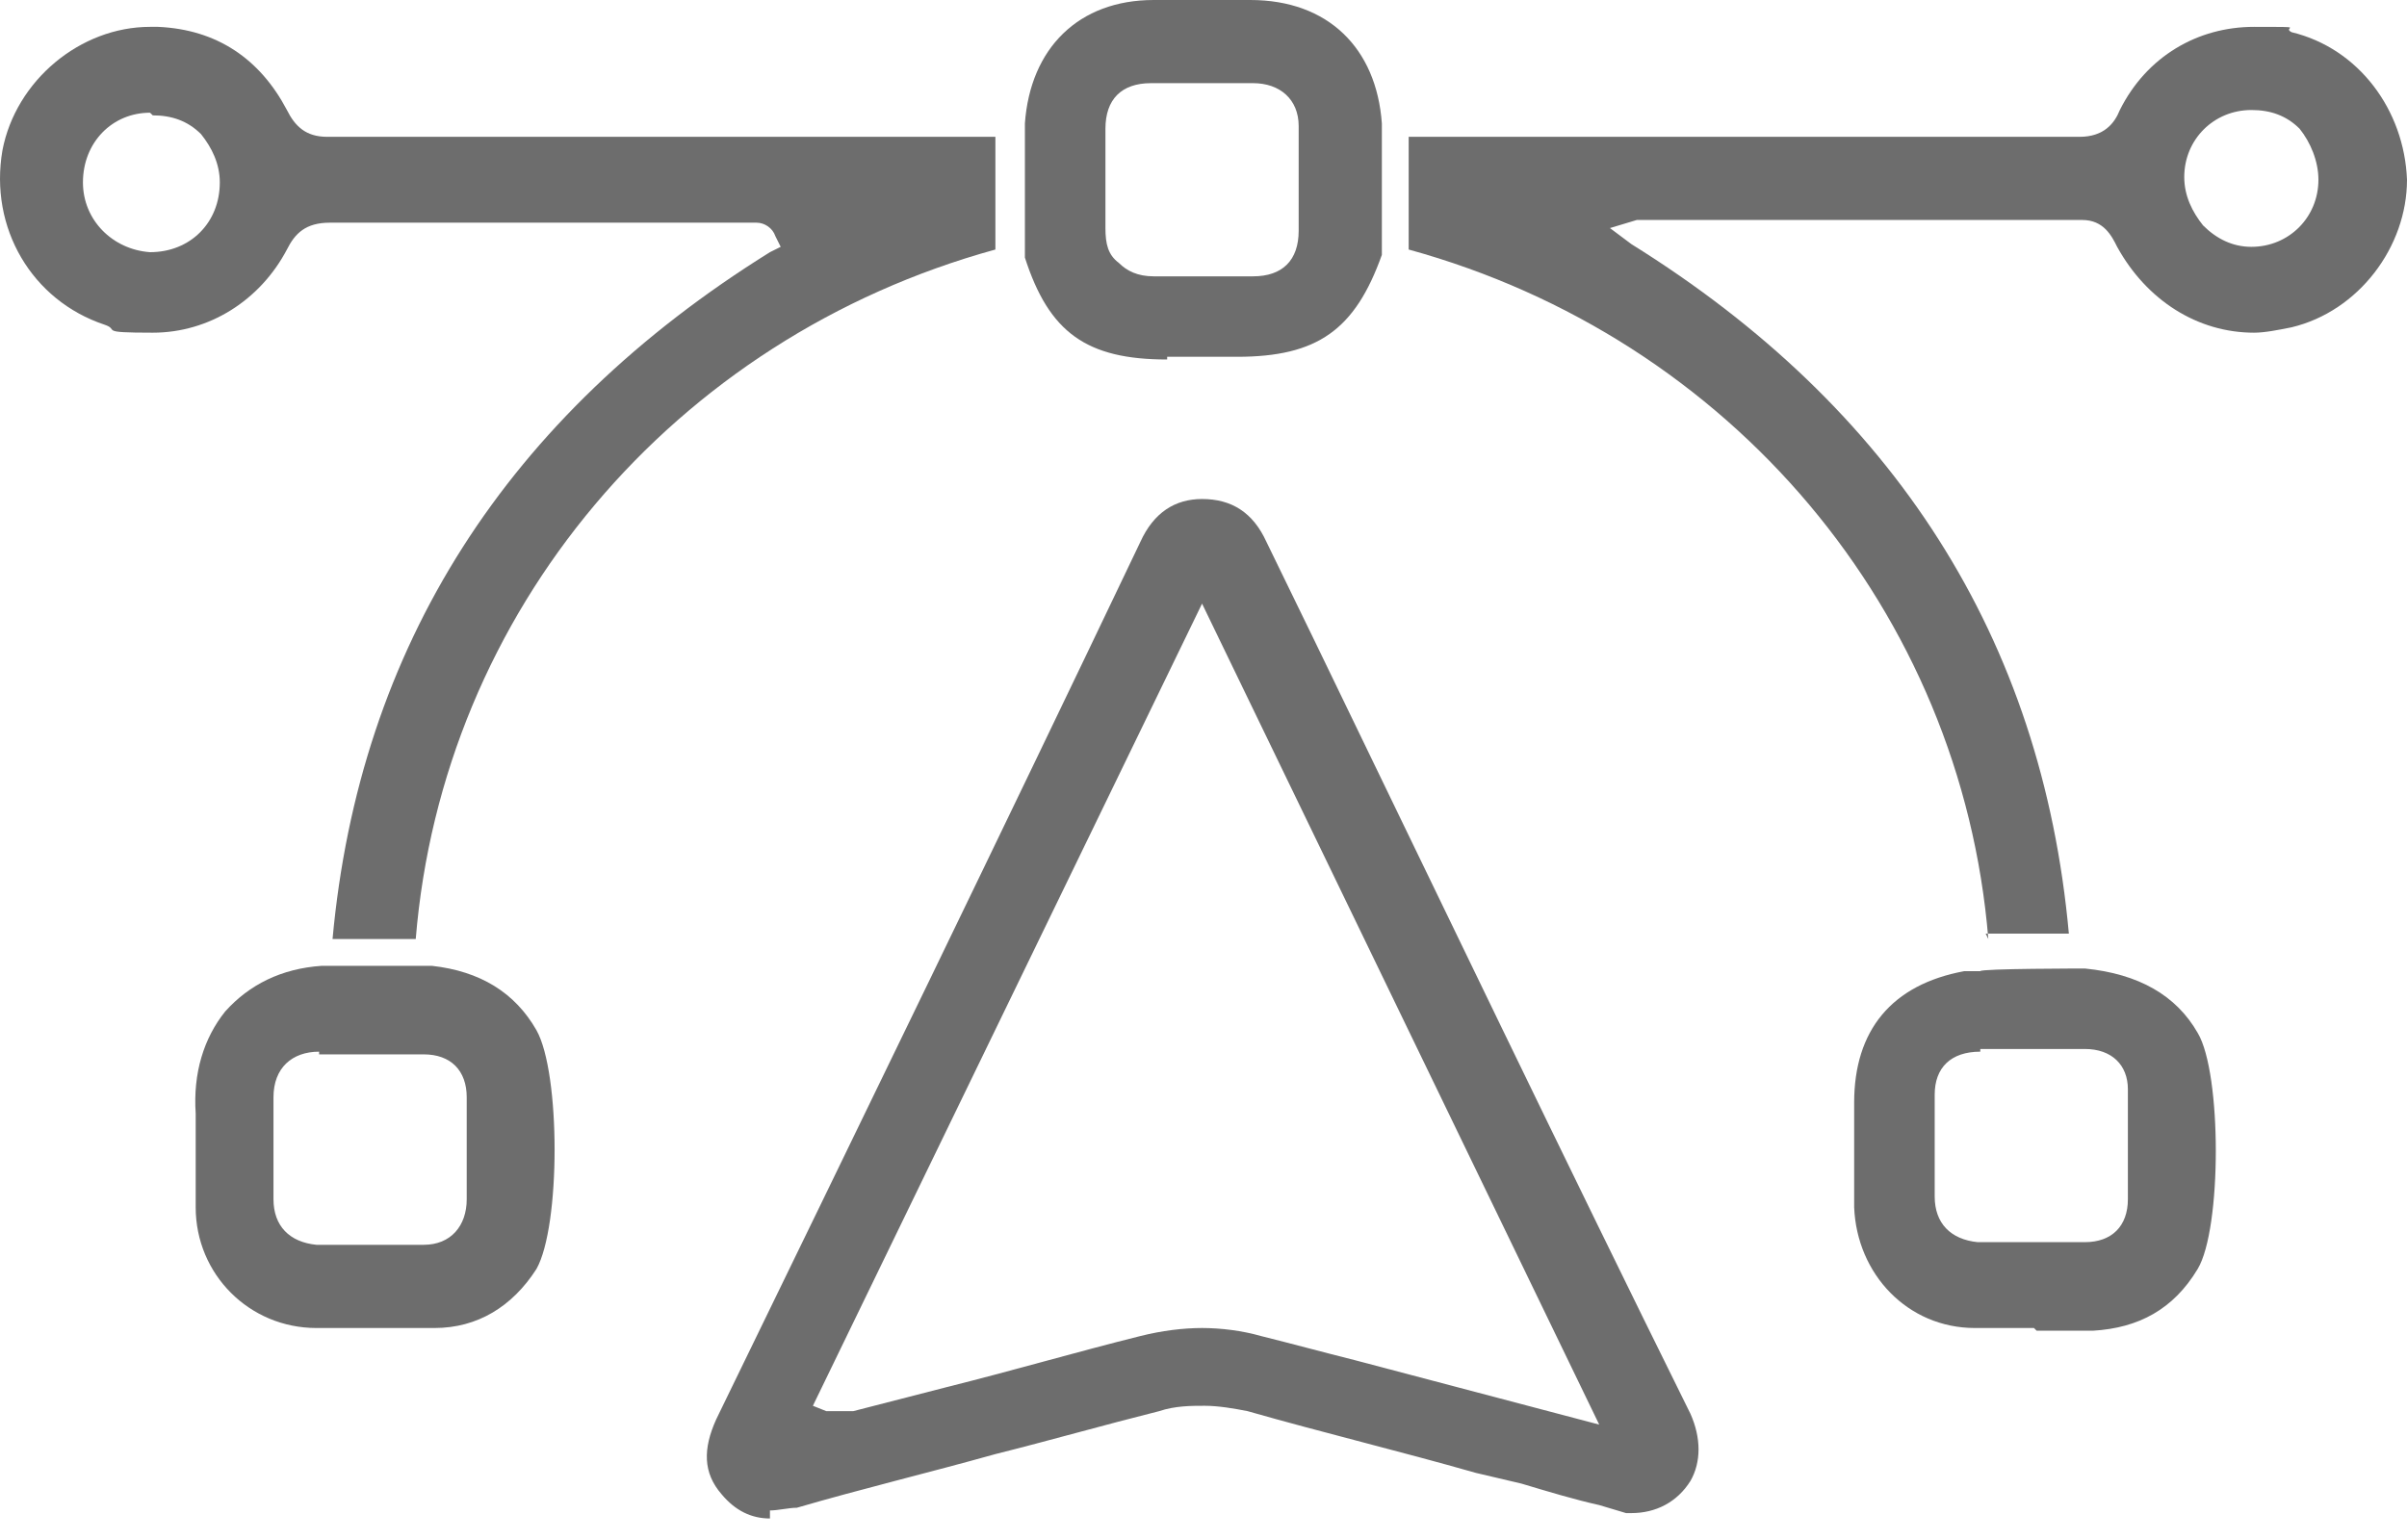
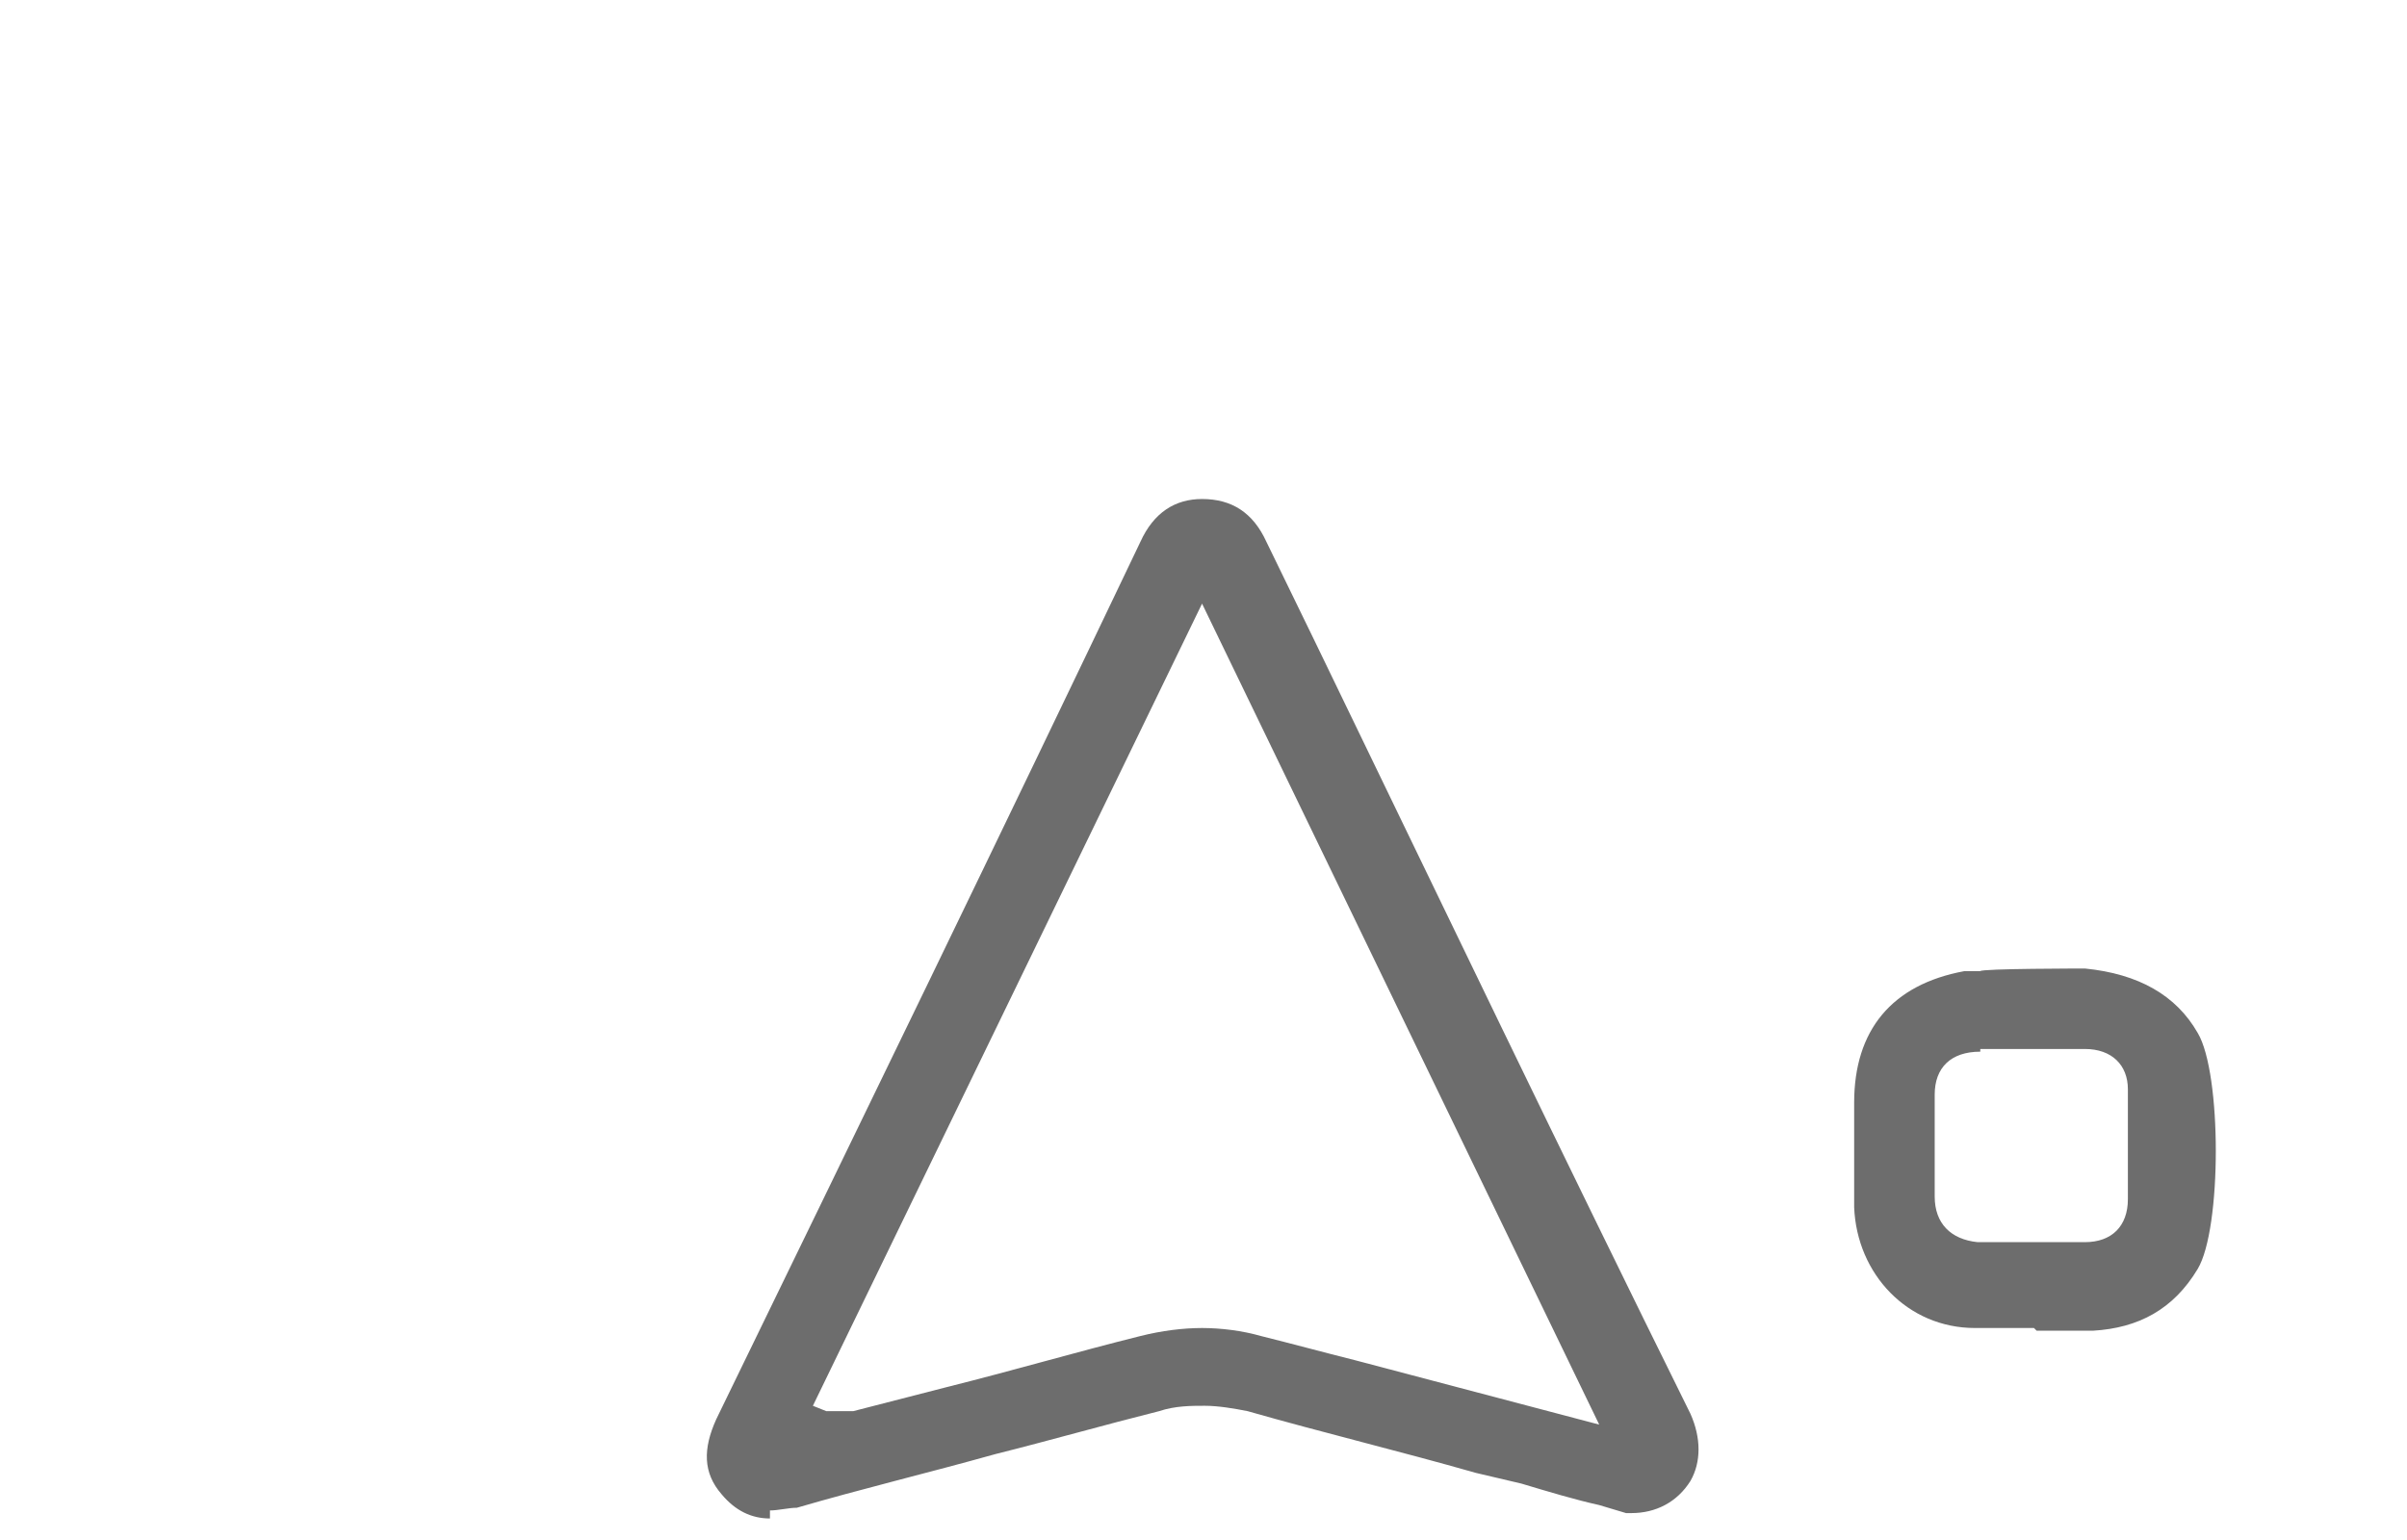
<svg xmlns="http://www.w3.org/2000/svg" width="50" height="32" viewBox="0 0 50 32" fill="none">
  <g id="Group 9378">
    <path id="Vector" d="M15.994 31.553C15.604 31.553 15.27 31.386 14.991 31.051C14.601 30.605 14.601 30.103 14.879 29.49C17.834 23.414 20.789 17.337 23.688 11.261C23.966 10.648 24.412 10.369 24.97 10.369C25.583 10.369 26.029 10.648 26.308 11.261L27.311 13.323C29.875 18.619 32.495 24.083 35.116 29.379C35.339 29.88 35.339 30.382 35.116 30.772C34.837 31.218 34.391 31.441 33.889 31.441C33.387 31.441 33.833 31.441 33.778 31.441L33.22 31.274C32.718 31.163 32.161 30.995 31.604 30.828L30.656 30.605C29.095 30.159 27.478 29.769 25.917 29.323C25.639 29.267 25.304 29.211 25.025 29.211C24.747 29.211 24.412 29.211 24.078 29.323C22.963 29.602 21.792 29.936 20.677 30.215C19.283 30.605 17.89 30.939 16.552 31.33C16.385 31.33 16.162 31.386 15.994 31.386V31.553ZM24.97 27.595C25.36 27.595 25.806 27.65 26.196 27.762C26.865 27.929 27.478 28.096 28.147 28.264L33.22 29.602L24.97 12.543L16.886 29.211L17.165 29.323C17.277 29.323 17.332 29.323 17.444 29.323C17.555 29.323 17.667 29.323 17.723 29.323L19.674 28.821C21.012 28.487 22.349 28.096 23.688 27.762C24.133 27.65 24.579 27.595 24.97 27.595Z" fill="#6D6D6D" />
-     <path id="Vector_2" d="M6.908 19.512C7.465 13.435 10.531 8.641 15.994 5.24L16.217 5.129L16.106 4.906C16.05 4.739 15.883 4.627 15.716 4.627C15.548 4.627 15.604 4.627 15.604 4.627H12.538C10.643 4.627 8.747 4.627 6.852 4.627C6.35 4.627 6.127 4.85 5.96 5.185C5.402 6.244 4.343 6.913 3.173 6.913C2.002 6.913 2.504 6.857 2.169 6.746C0.664 6.244 -0.228 4.739 0.051 3.122C0.329 1.673 1.667 0.558 3.117 0.558C4.566 0.558 3.228 0.558 3.284 0.558C4.511 0.613 5.402 1.227 5.96 2.286C6.127 2.62 6.35 2.843 6.796 2.843C10.643 2.843 14.489 2.843 18.336 2.843H20.677V5.185C13.988 7.024 9.193 12.71 8.636 19.512H6.908ZM3.117 2.342C2.336 2.342 1.723 2.955 1.723 3.791C1.723 4.571 2.336 5.185 3.117 5.24C3.953 5.24 4.566 4.627 4.566 3.791C4.566 3.401 4.399 3.066 4.176 2.787C3.897 2.509 3.563 2.397 3.173 2.397L3.117 2.342Z" fill="#6D6D6D" />
-     <path id="Vector_3" d="M41.303 19.512C40.746 12.71 35.952 7.024 29.262 5.185V2.843H31.771C35.562 2.843 39.352 2.843 43.199 2.843C43.701 2.843 43.924 2.565 44.035 2.286C44.593 1.171 45.652 0.558 46.822 0.558C47.993 0.558 47.38 0.558 47.603 0.669C48.997 1.004 49.944 2.286 50 3.735C50 5.129 48.997 6.467 47.603 6.801C47.324 6.857 47.045 6.913 46.822 6.913C45.652 6.913 44.593 6.244 43.979 5.129C43.868 4.906 43.701 4.571 43.255 4.571C41.025 4.571 38.851 4.571 36.621 4.571H34.168C34.112 4.571 34.056 4.571 34.001 4.571L33.443 4.739L33.889 5.073C39.352 8.474 42.418 13.268 42.976 19.4H41.248L41.303 19.512ZM46.767 2.286C45.986 2.286 45.373 2.899 45.373 3.679C45.373 4.07 45.54 4.404 45.763 4.683C46.042 4.962 46.377 5.129 46.767 5.129C47.547 5.129 48.16 4.516 48.16 3.735C48.16 3.345 47.993 2.955 47.77 2.676C47.491 2.397 47.157 2.286 46.767 2.286Z" fill="#6D6D6D" />
-     <path id="Vector_4" d="M7.8 27.595C7.409 27.595 6.963 27.595 6.573 27.595C5.18 27.595 4.065 26.48 4.065 25.086C4.065 24.807 4.065 24.584 4.065 24.306C4.065 23.915 4.065 23.525 4.065 23.135C4.009 22.299 4.232 21.574 4.678 21.017C5.179 20.459 5.848 20.125 6.685 20.069H8.97C9.974 20.18 10.698 20.626 11.144 21.407C11.646 22.299 11.646 25.476 11.144 26.368C10.643 27.149 9.918 27.595 9.026 27.595C8.636 27.595 8.246 27.595 7.855 27.595H7.8ZM6.629 21.853C6.071 21.853 5.681 22.187 5.681 22.8V24.919C5.681 25.476 6.016 25.811 6.573 25.866C6.963 25.866 7.298 25.866 7.688 25.866C8.078 25.866 8.413 25.866 8.803 25.866C9.361 25.866 9.695 25.476 9.695 24.919C9.695 24.584 9.695 24.25 9.695 23.915C9.695 23.525 9.695 23.135 9.695 22.8C9.695 22.243 9.361 21.909 8.803 21.909H7.075C6.963 21.909 6.629 21.909 6.629 21.909V21.853Z" fill="#6D6D6D" />
    <path id="Vector_5" d="M42.251 27.595C41.861 27.595 41.415 27.595 41.025 27.595C39.631 27.595 38.572 26.48 38.516 25.086C38.516 24.473 38.516 23.804 38.516 23.191V22.912C38.516 21.407 39.297 20.459 40.802 20.18H41.136C41.136 20.125 43.31 20.125 43.31 20.125C44.425 20.236 45.206 20.682 45.652 21.463C46.154 22.299 46.154 25.532 45.652 26.368C45.15 27.205 44.425 27.595 43.478 27.651C43.087 27.651 42.697 27.651 42.307 27.651L42.251 27.595ZM41.136 21.853C40.523 21.853 40.189 22.187 40.189 22.745C40.189 23.135 40.189 24.863 40.189 24.863C40.189 25.421 40.523 25.755 41.081 25.811C41.471 25.811 41.805 25.811 42.195 25.811C42.586 25.811 42.92 25.811 43.31 25.811C43.868 25.811 44.202 25.477 44.202 24.919C44.202 24.139 44.202 23.414 44.202 22.633C44.202 22.132 43.868 21.797 43.31 21.797H41.582C41.471 21.797 41.136 21.797 41.136 21.797V21.853Z" fill="#6D6D6D" />
-     <path id="Vector_6" d="M24.245 7.47C22.573 7.47 21.792 6.913 21.29 5.352V2.564C21.402 1.003 22.405 0 23.966 0C24.301 0 24.635 0 24.97 0C25.304 0 25.639 0 25.973 0C27.59 0 28.593 1.003 28.705 2.564V5.296C28.147 6.857 27.367 7.414 25.694 7.414H24.97H24.245V7.47ZM26.029 5.742C26.642 5.742 26.977 5.407 26.977 4.794C26.977 4.07 26.977 3.345 26.977 2.62C26.977 2.063 26.586 1.728 26.029 1.728H23.91C23.297 1.728 22.963 2.063 22.963 2.676C22.963 3.01 22.963 4.404 22.963 4.738C22.963 5.073 23.018 5.296 23.241 5.463C23.409 5.63 23.632 5.742 23.966 5.742H24.301H26.029Z" fill="#6D6D6D" />
  </g>
</svg>